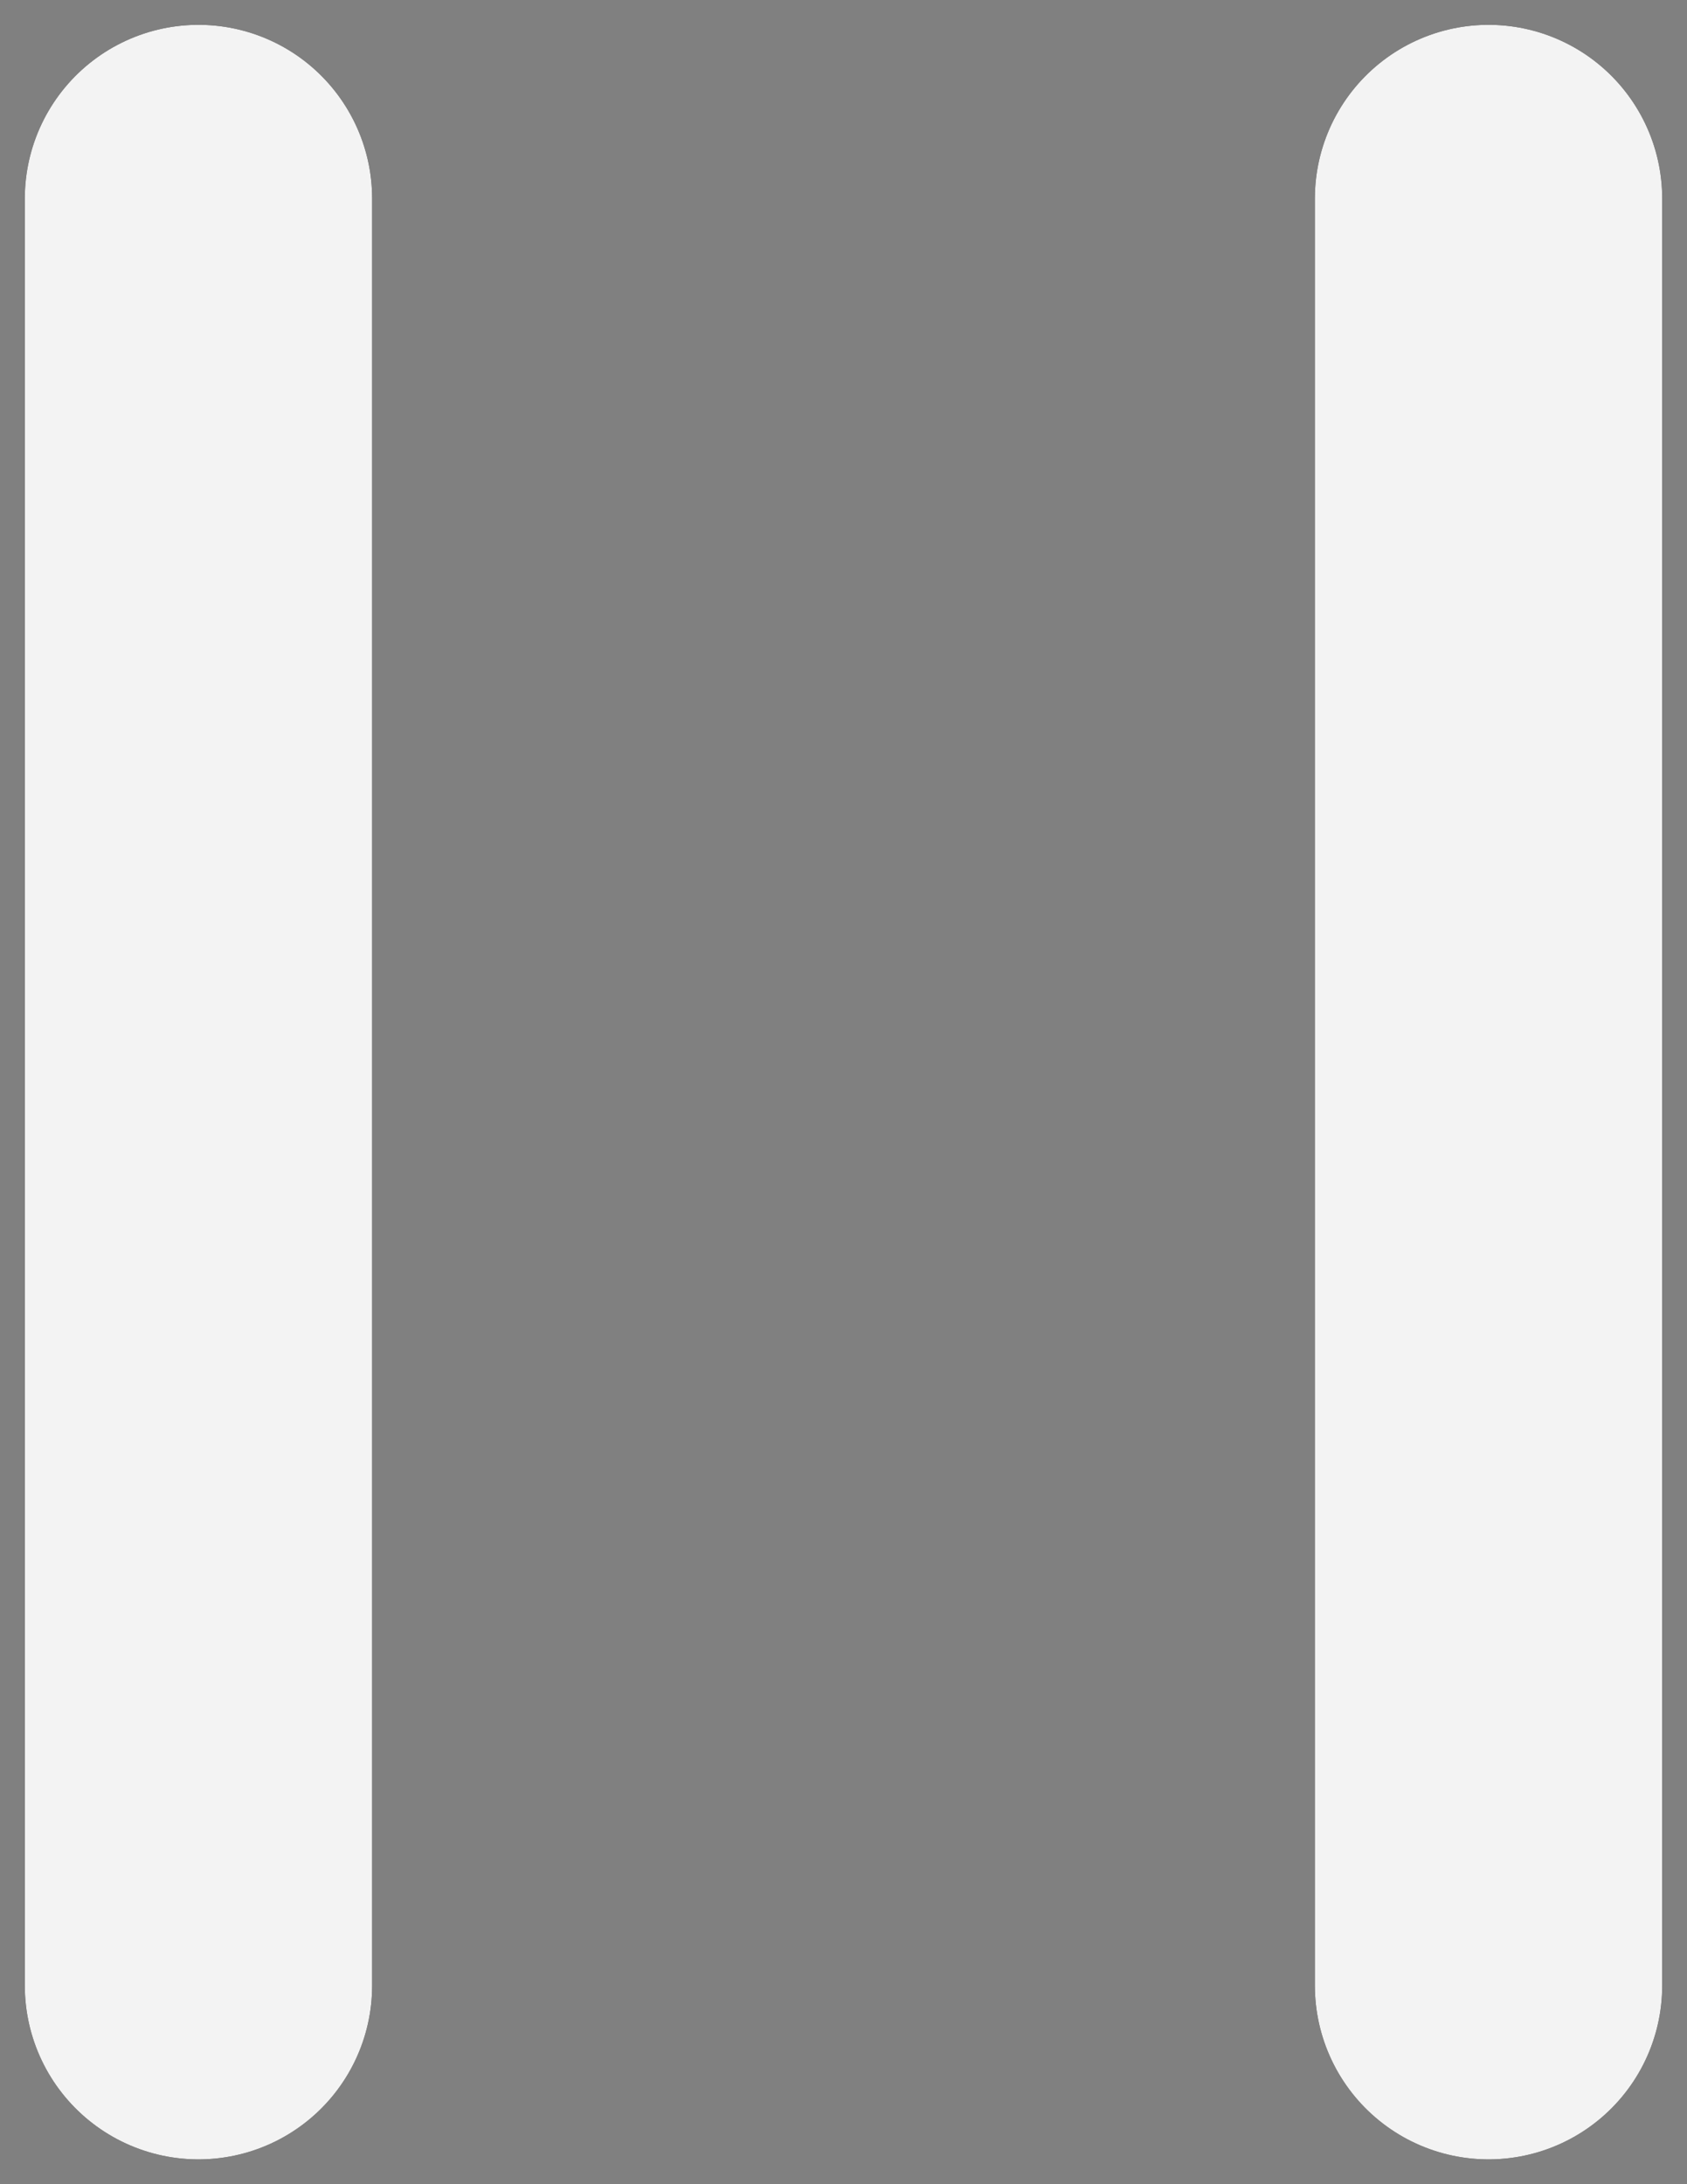
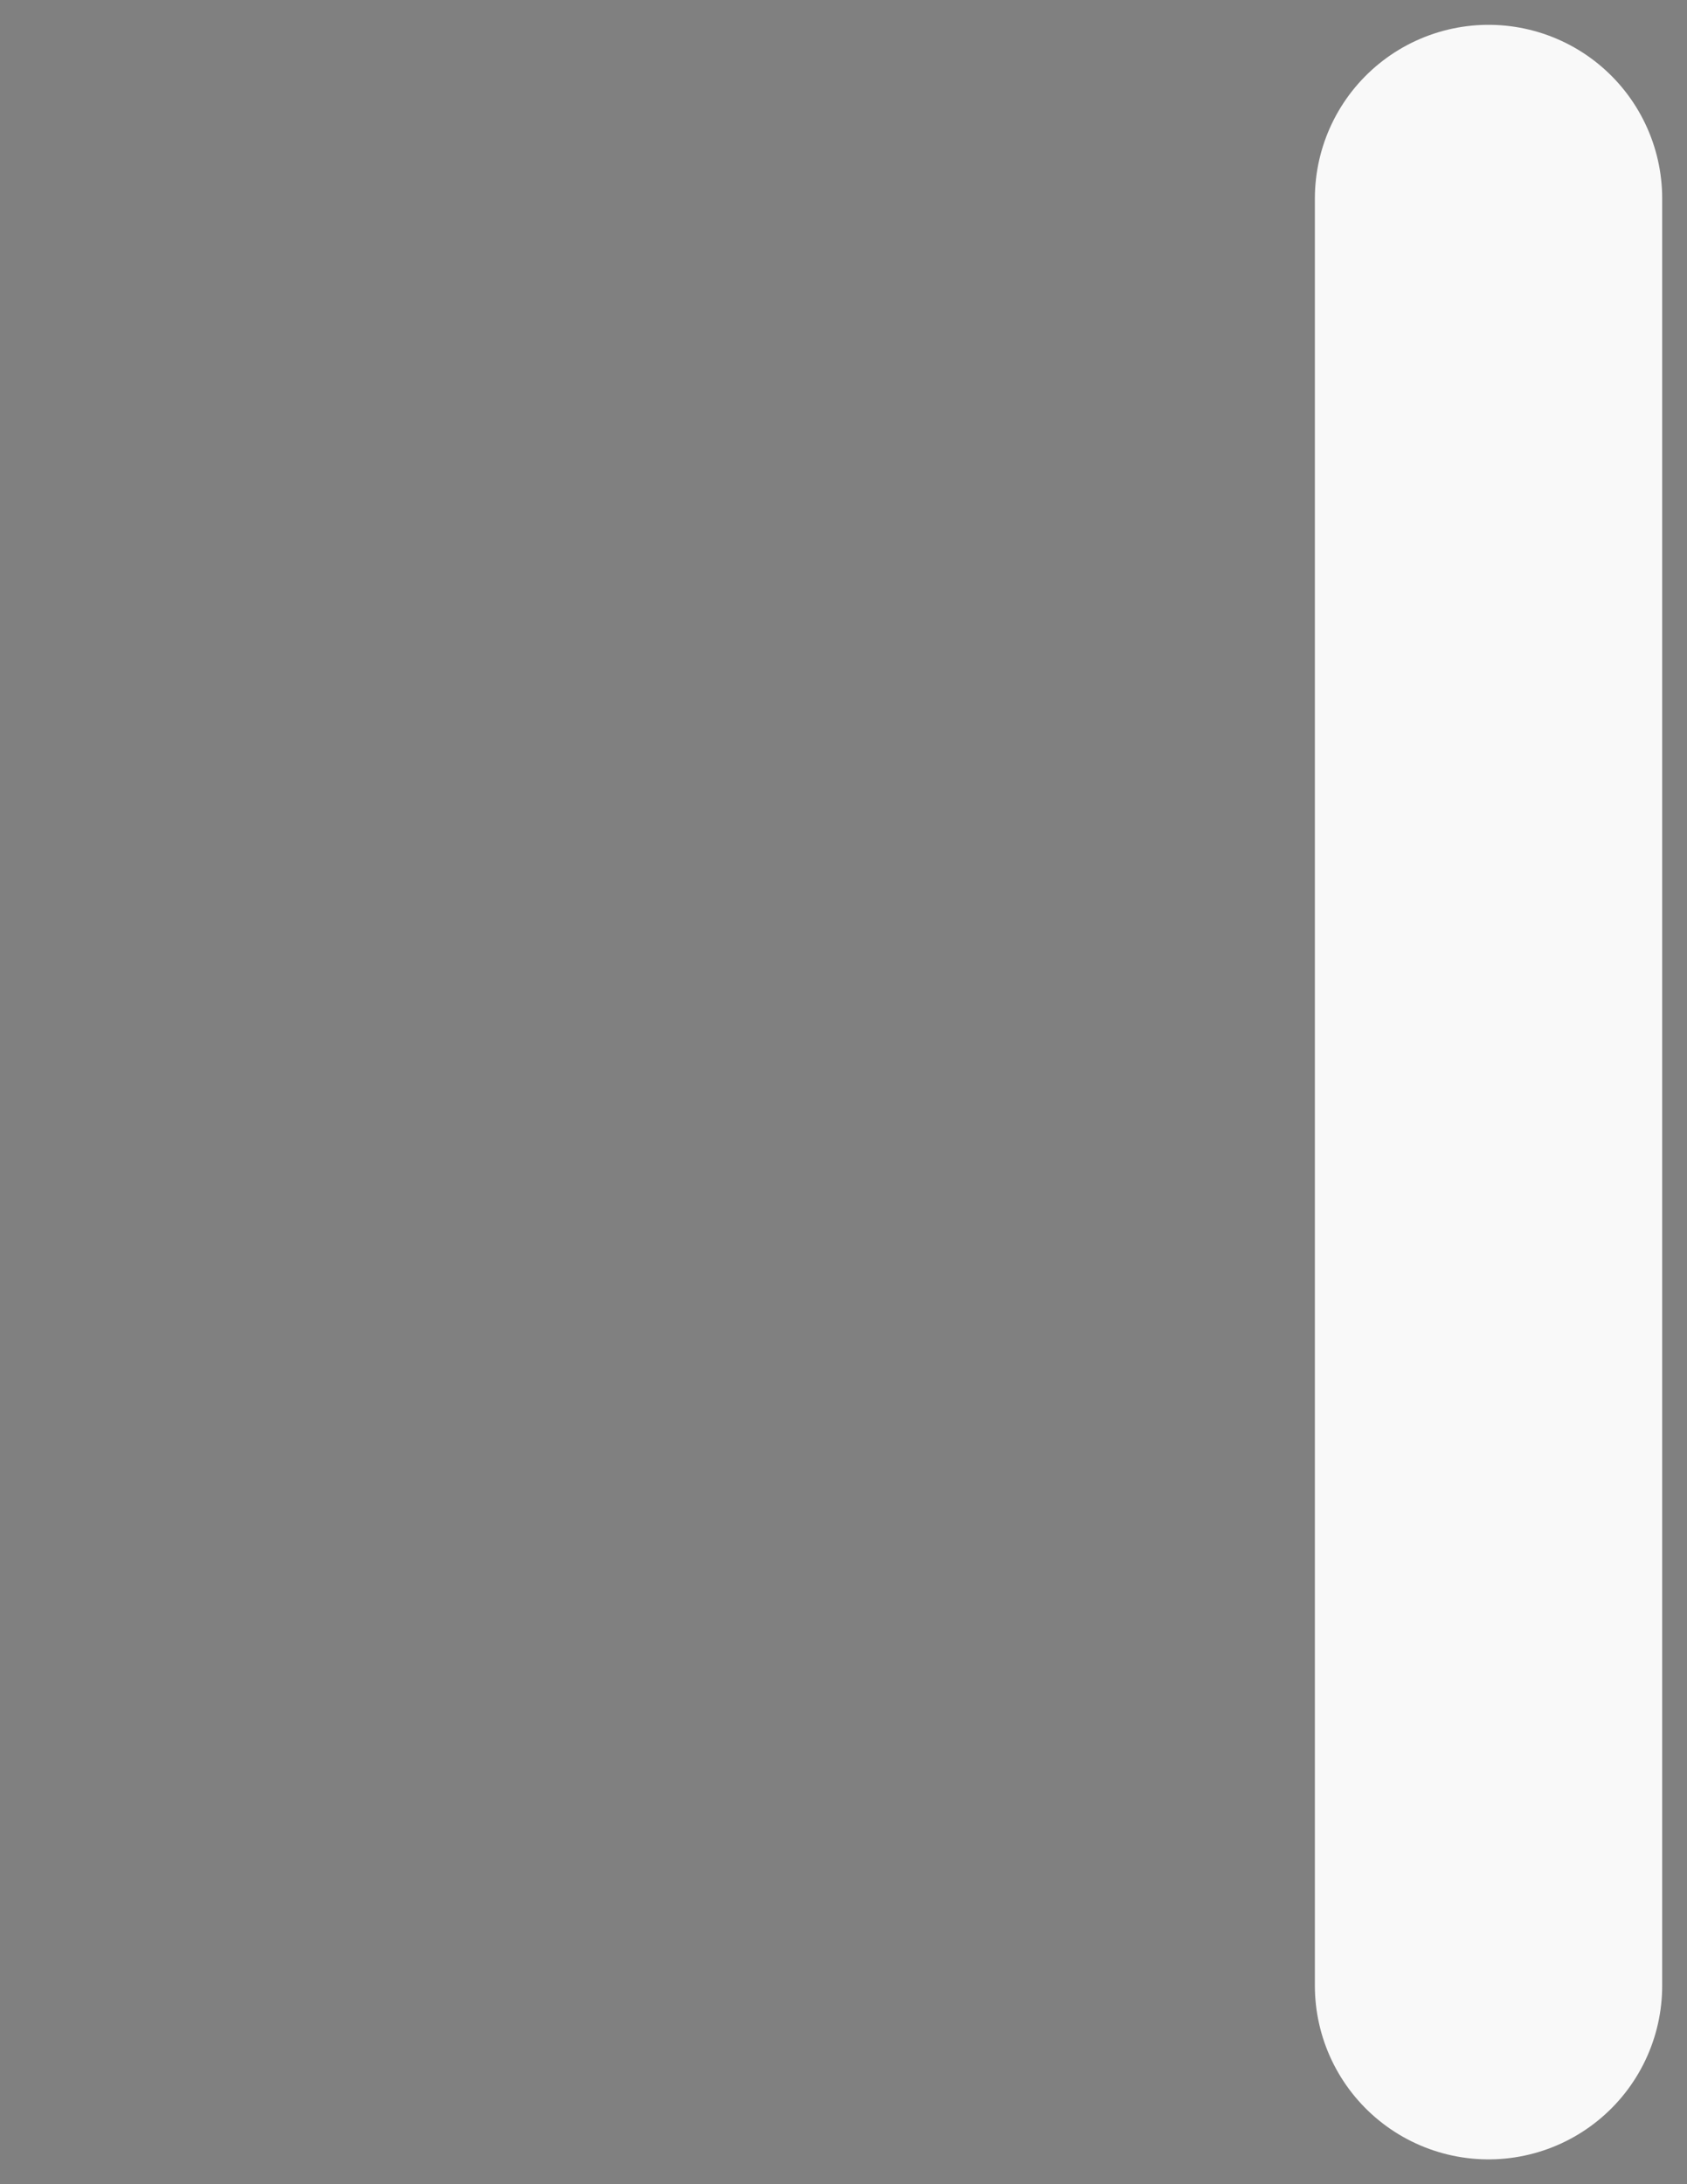
<svg xmlns="http://www.w3.org/2000/svg" width="17" height="22" viewBox="0 0 17 22" fill="none">
  <rect x="0" y="0" width="17" height="22" fill="#808080" stroke="none" />
-   <path d="M15 2V20" stroke="black" stroke-width="3.5" stroke-linecap="round" />
  <path d="M15 2V20" stroke="white" stroke-opacity="0.95" stroke-width="3.5" stroke-linecap="round" />
-   <path d="M2 2V20" stroke="black" stroke-width="3.5" stroke-linecap="round" />
-   <path d="M2 2V20" stroke="white" stroke-opacity="0.95" stroke-width="3.5" stroke-linecap="round" />
</svg>